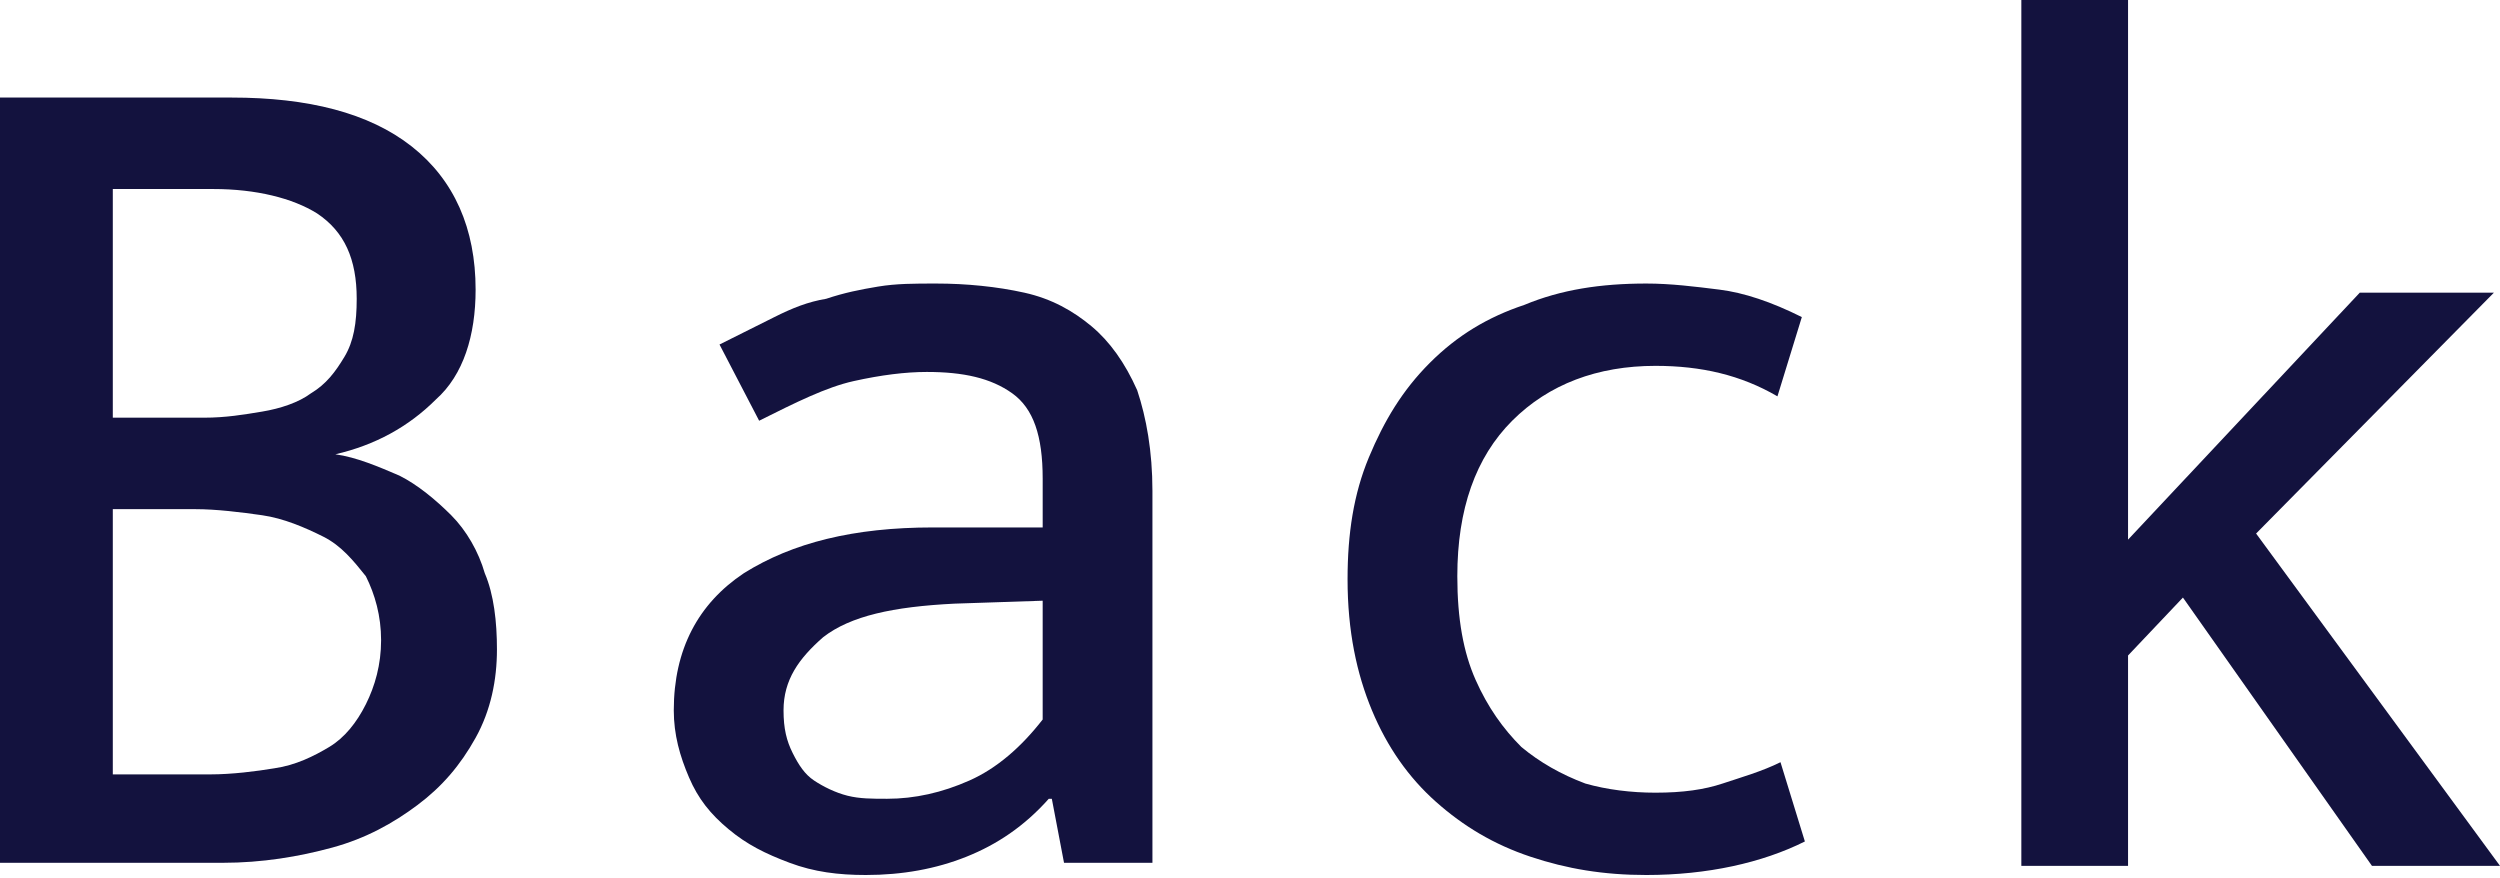
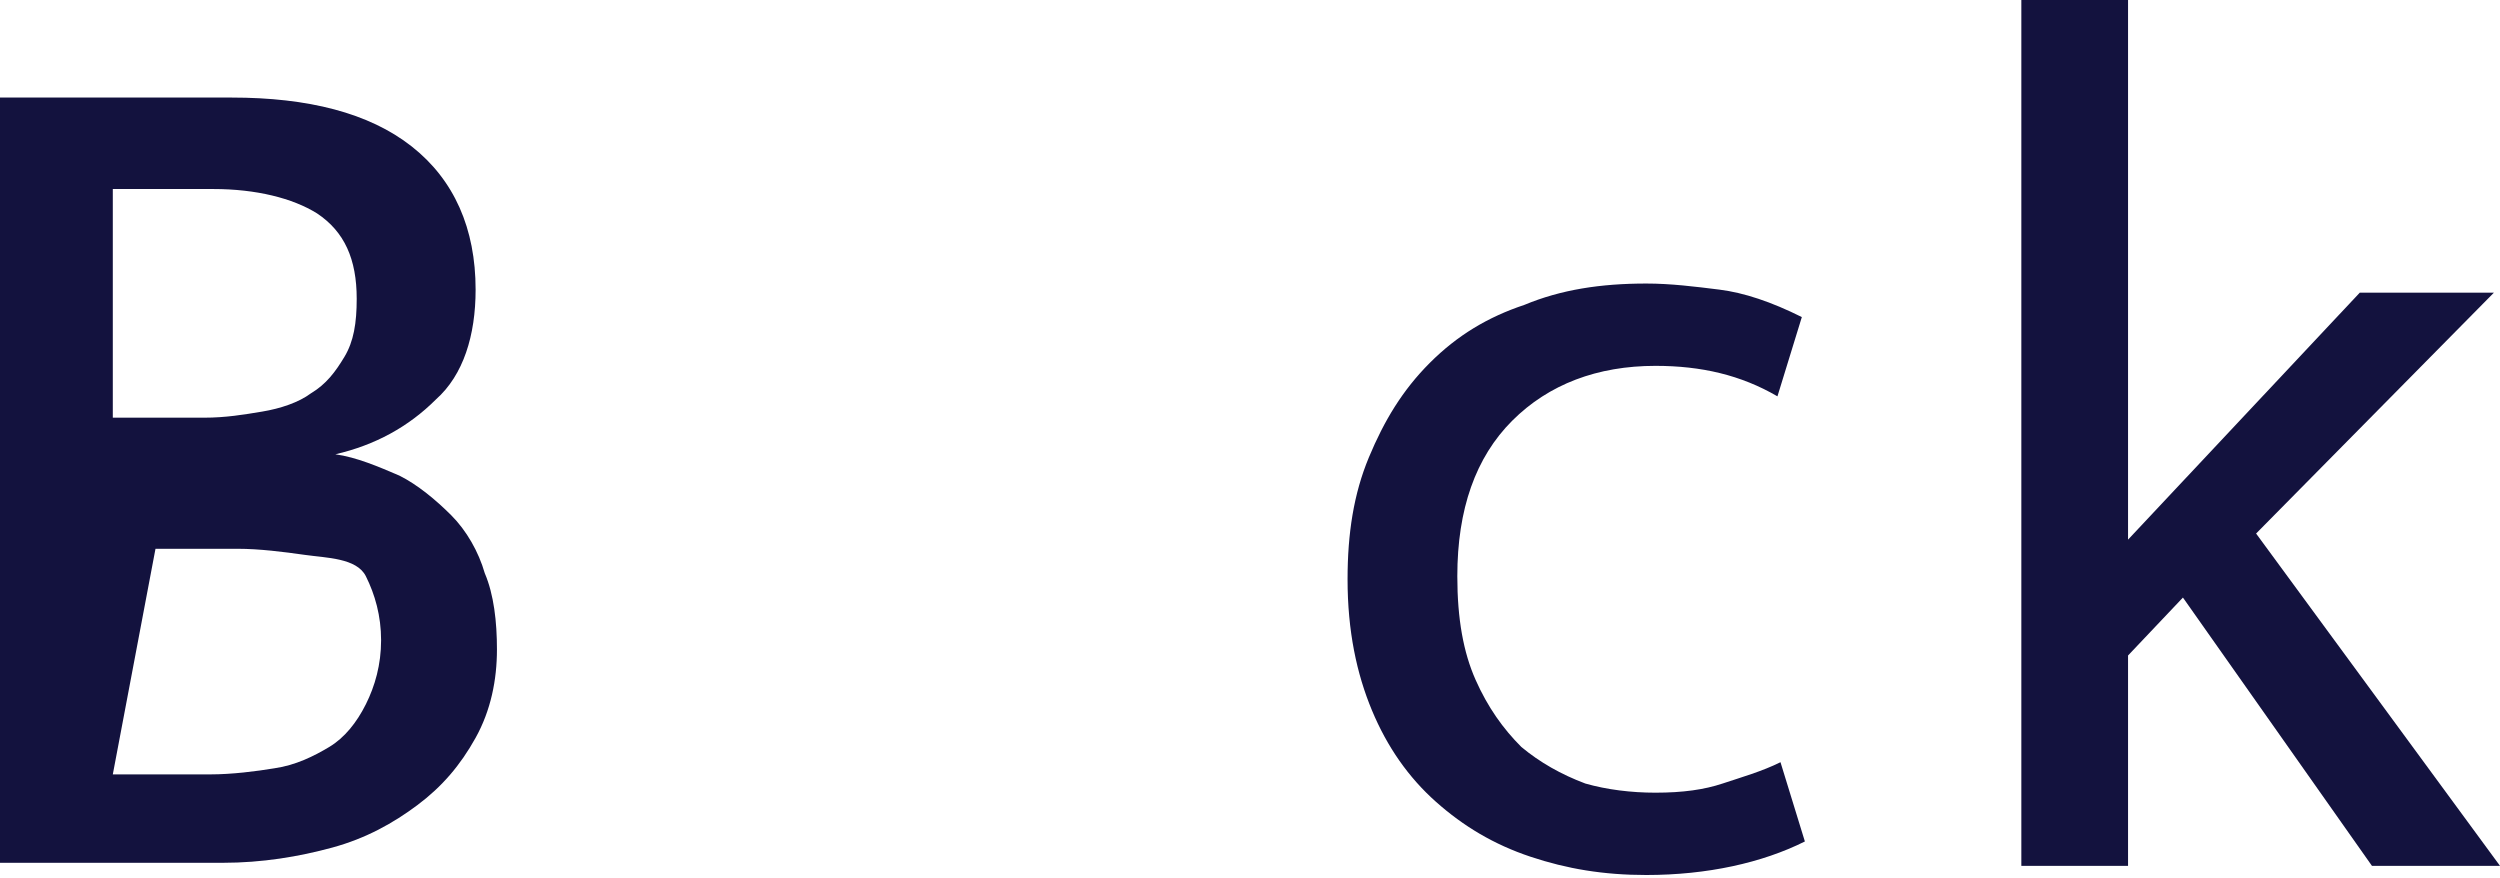
<svg xmlns="http://www.w3.org/2000/svg" enable-background="new 0 0 82 28.8" height="28.8" viewBox="0 0 82 28.8" width="82">
  <g fill="#13123e">
-     <path d="m7.6 3.2c2.5 0 4.5.5 5.9 1.6s2.1 2.7 2.1 4.7c0 1.5-.4 2.8-1.3 3.6-.9.9-2 1.5-3.3 1.8.7.1 1.4.4 2.1.7.6.3 1.2.8 1.7 1.3s.9 1.2 1.1 1.9c.3.7.4 1.6.4 2.5 0 1-.2 2-.7 2.9s-1.1 1.6-1.9 2.2-1.7 1.1-2.8 1.4-2.3.5-3.6.5h-7.3v-25.1zm-3.9 10.5h3c.7 0 1.3-.1 1.9-.2s1.2-.3 1.6-.6c.5-.3.8-.7 1.1-1.2s.4-1.1.4-1.9c0-1.3-.4-2.2-1.3-2.8-.8-.5-2-.8-3.4-.8h-3.3zm0 11.7h3.2c.7 0 1.5-.1 2.1-.2.7-.1 1.3-.4 1.8-.7s.9-.8 1.2-1.4.5-1.3.5-2.1-.2-1.5-.5-2.1c-.4-.5-.8-1-1.4-1.3s-1.3-.6-2-.7-1.5-.2-2.2-.2h-2.7z" />
-     <path d="m23.6 11.3 1.8-.9c.6-.3 1.1-.5 1.7-.6.6-.2 1.1-.3 1.7-.4s1.2-.1 1.9-.1c1 0 2 .1 2.9.3s1.6.6 2.2 1.1 1.1 1.2 1.5 2.1c.3.9.5 2 .5 3.3v12.2h-2.9l-.4-2.1h-.1c-.8.9-1.7 1.5-2.7 1.9s-2.1.6-3.3.6c-.9 0-1.7-.1-2.5-.4s-1.4-.6-2-1.1-1-1-1.3-1.7-.5-1.4-.5-2.2c0-2 .8-3.5 2.3-4.5 1.6-1 3.6-1.5 6.2-1.5h3.6v-1.6c0-1.4-.3-2.3-1-2.8s-1.6-.7-2.8-.7c-.7 0-1.5.1-2.4.3s-1.9.7-3.1 1.3zm10.7 8.4-3 .1c-2 .1-3.4.4-4.3 1.1-.8.7-1.3 1.4-1.3 2.4 0 .6.1 1 .3 1.4s.4.7.7.9.7.4 1.1.5.8.1 1.3.1c.9 0 1.8-.2 2.7-.6s1.7-1.1 2.4-2v-3.9z" />
+     <path d="m7.6 3.2c2.5 0 4.5.5 5.9 1.6s2.1 2.7 2.1 4.7c0 1.5-.4 2.8-1.3 3.6-.9.9-2 1.5-3.3 1.8.7.1 1.4.4 2.1.7.6.3 1.2.8 1.7 1.3s.9 1.2 1.1 1.9c.3.7.4 1.6.4 2.5 0 1-.2 2-.7 2.9s-1.1 1.6-1.9 2.2-1.7 1.1-2.8 1.4-2.3.5-3.6.5h-7.3v-25.1zm-3.9 10.5h3c.7 0 1.3-.1 1.9-.2s1.2-.3 1.6-.6c.5-.3.8-.7 1.1-1.2s.4-1.1.4-1.9c0-1.3-.4-2.2-1.3-2.8-.8-.5-2-.8-3.4-.8h-3.3zm0 11.7h3.2c.7 0 1.5-.1 2.1-.2.7-.1 1.3-.4 1.8-.7s.9-.8 1.2-1.4.5-1.3.5-2.1-.2-1.5-.5-2.1s-1.3-.6-2-.7-1.5-.2-2.2-.2h-2.7z" />
    <path d="m54.3 26c.9 0 1.6-.1 2.2-.3s1.3-.4 1.9-.7l.8 2.6c-1.4.7-3.2 1.1-5.2 1.1-1.4 0-2.6-.2-3.8-.6s-2.2-1-3.1-1.8-1.6-1.8-2.1-3-.8-2.6-.8-4.3c0-1.5.2-2.8.7-4s1.1-2.2 2-3.1 1.9-1.5 3.1-1.9c1.2-.5 2.5-.7 4-.7.8 0 1.6.1 2.4.2s1.7.4 2.7.9l-.8 2.6c-1.2-.7-2.5-1-4-1-1.9 0-3.5.6-4.7 1.8s-1.8 2.9-1.8 5.1c0 1.4.2 2.5.6 3.4s.9 1.6 1.5 2.2c.6.5 1.3.9 2.1 1.2.7.2 1.5.3 2.3.3z" />
    <path d="m69.8 21.5v6.9h-3.5v-28.4h3.5v17.7l7.6-8.1h4.4l-7.8 7.9 8 10.9h-4.2l-6.2-8.8z" />
  </g>
</svg>